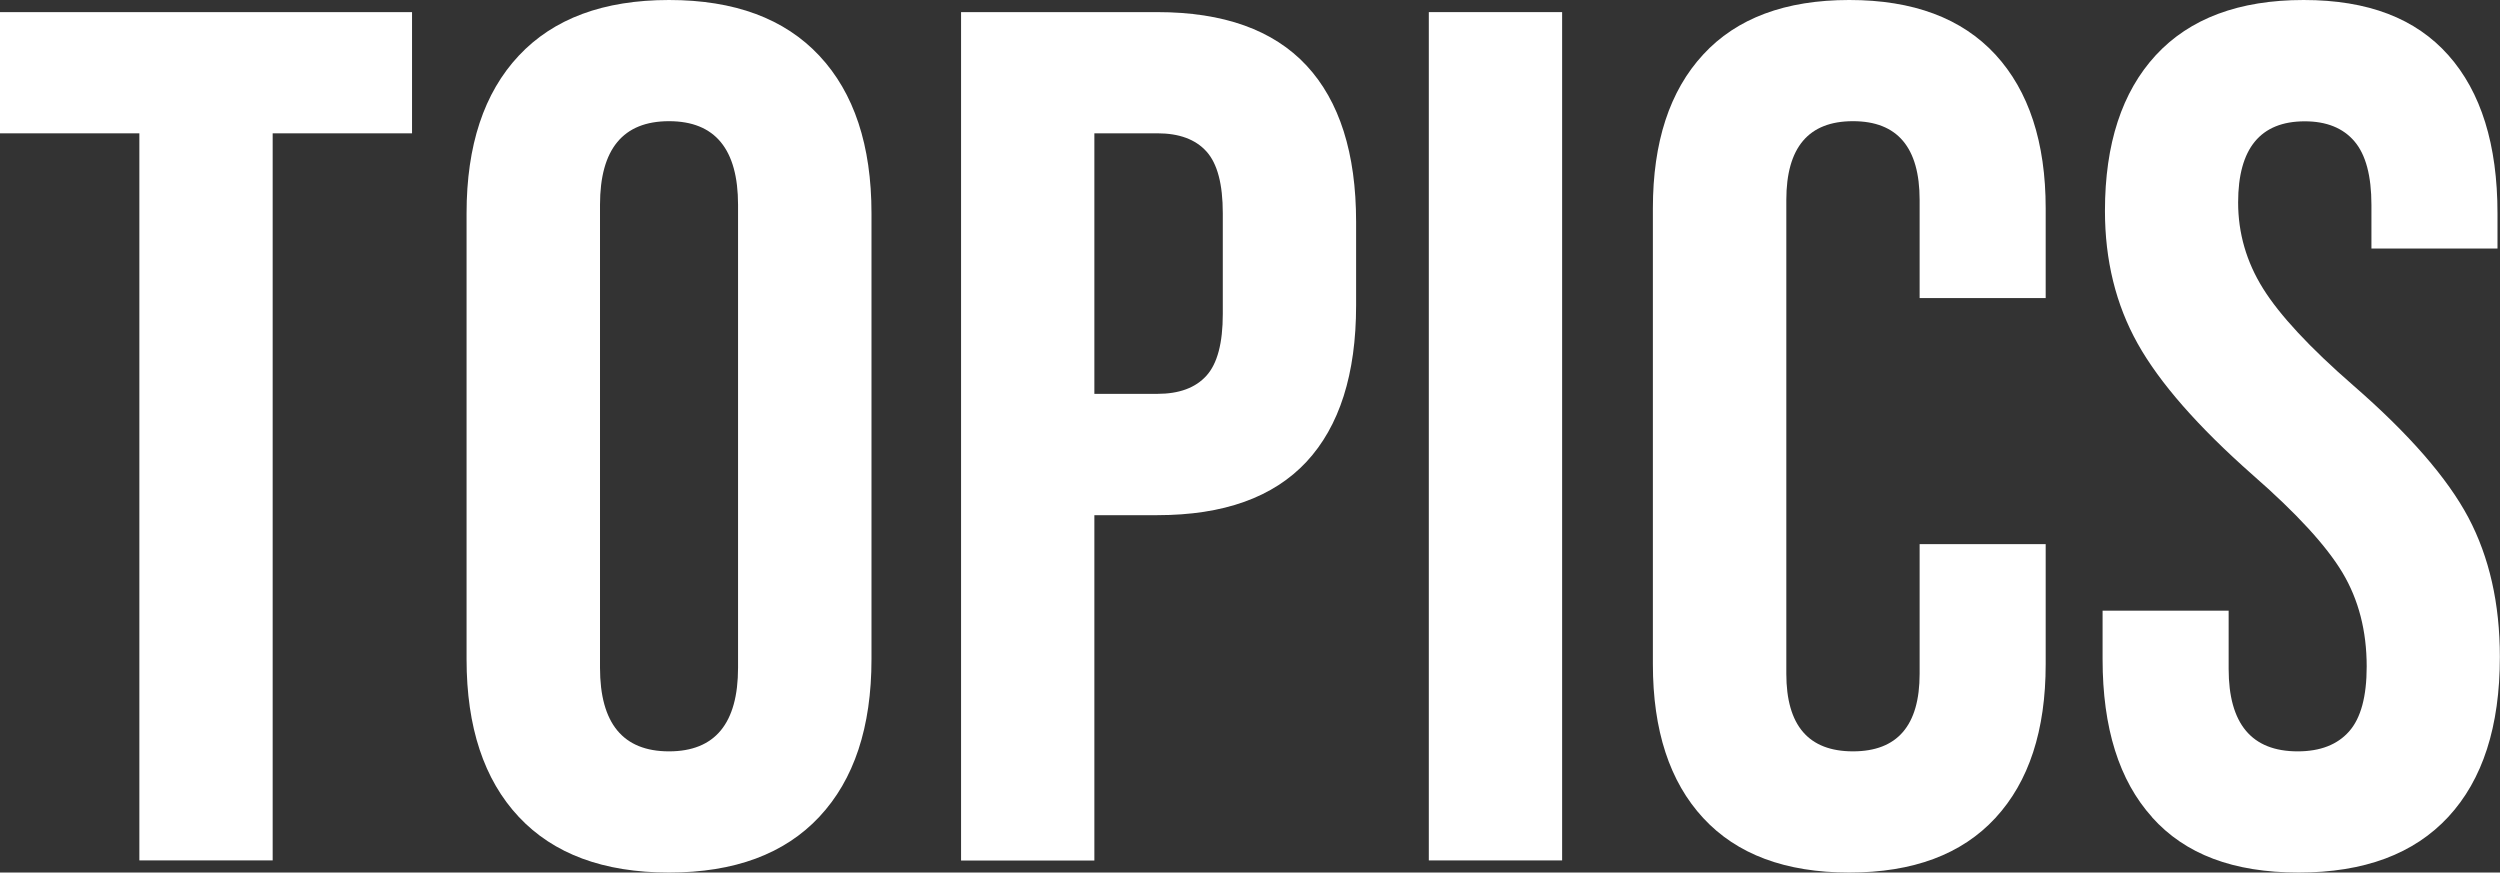
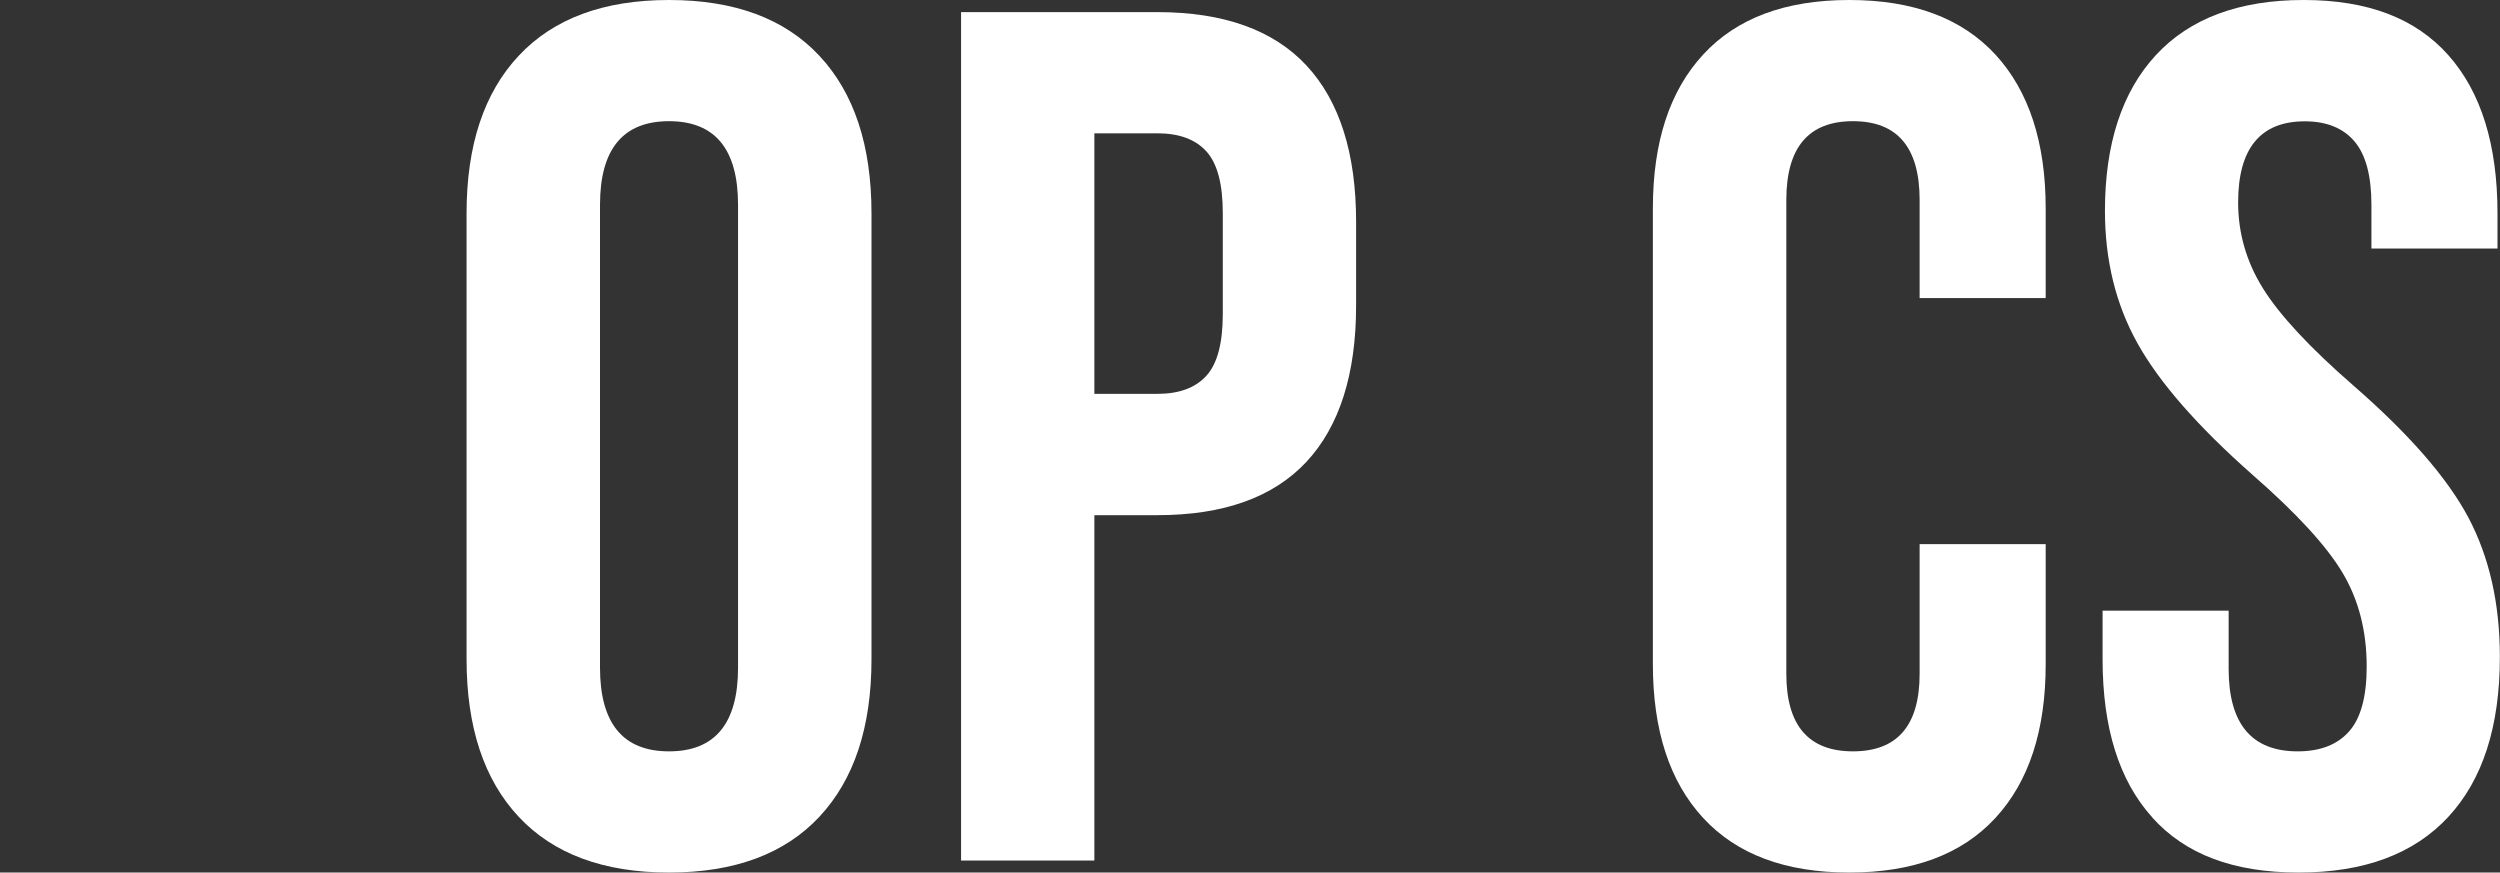
<svg xmlns="http://www.w3.org/2000/svg" id="_レイヤー_2" viewBox="0 0 189.79 66.24">
  <rect x="0" y="0" width="189.79" height="66.24" fill="#333333" stroke="none" />
  <defs>
    <style>.cls-1{fill:#fff;stroke-width:0px;}</style>
  </defs>
  <g id="_レイヤー_">
-     <path class="cls-1" d="m10.58,10.12H0V.92h31.28v9.2h-10.58v55.2h-10.12V10.12Z" />
    <path class="cls-1" d="m39.38,62.01c-2.64-2.82-3.96-6.81-3.96-11.96V16.19c0-5.15,1.32-9.14,3.96-11.96,2.64-2.82,6.44-4.23,11.41-4.23s8.77,1.41,11.41,4.23c2.64,2.82,3.96,6.81,3.96,11.96v33.86c0,5.15-1.32,9.14-3.96,11.96-2.64,2.82-6.44,4.23-11.41,4.23s-8.77-1.41-11.41-4.23Zm16.65-11.32V15.55c0-4.23-1.75-6.35-5.24-6.35s-5.24,2.12-5.24,6.35v35.14c0,4.23,1.75,6.35,5.24,6.35s5.24-2.12,5.24-6.35Z" />
    <path class="cls-1" d="m72.96.92h14.9c5.03,0,8.8,1.35,11.32,4.05,2.51,2.7,3.77,6.66,3.77,11.87v6.35c0,5.21-1.26,9.17-3.77,11.87-2.52,2.7-6.29,4.05-11.32,4.05h-4.78v26.22h-10.12V.92Zm14.9,28.98c1.66,0,2.9-.46,3.73-1.38.83-.92,1.24-2.48,1.24-4.69v-7.64c0-2.21-.41-3.77-1.24-4.69-.83-.92-2.07-1.38-3.73-1.38h-4.78v19.78h4.78Z" />
-     <path class="cls-1" d="m108.47.92h10.12v64.4h-10.12V.92Z" />
    <path class="cls-1" d="m129.3,62.1c-2.55-2.76-3.82-6.65-3.82-11.68V15.82c0-5.03,1.27-8.92,3.82-11.68,2.54-2.76,6.24-4.14,11.09-4.14s8.54,1.38,11.09,4.14c2.54,2.76,3.82,6.66,3.82,11.68v6.81h-9.57v-7.45c0-3.99-1.69-5.98-5.06-5.98s-5.06,1.99-5.06,5.98v35.97c0,3.93,1.69,5.89,5.06,5.89s5.06-1.96,5.06-5.89v-9.84h9.57v9.11c0,5.03-1.27,8.92-3.82,11.68-2.55,2.76-6.24,4.14-11.09,4.14s-8.54-1.38-11.09-4.14Z" />
    <path class="cls-1" d="m163.39,62.05c-2.52-2.79-3.77-6.79-3.77-12.01v-3.68h9.57v4.42c0,4.17,1.75,6.26,5.24,6.26,1.72,0,3.02-.51,3.91-1.52.89-1.01,1.33-2.65,1.33-4.92,0-2.7-.61-5.07-1.84-7.13-1.23-2.05-3.5-4.52-6.81-7.41-4.17-3.68-7.08-7.01-8.74-9.98-1.66-2.97-2.48-6.33-2.48-10.07,0-5.09,1.29-9.03,3.86-11.82,2.58-2.79,6.32-4.19,11.22-4.19s8.51,1.4,10.99,4.19c2.48,2.79,3.73,6.79,3.73,12.01v2.67h-9.57v-3.31c0-2.21-.43-3.82-1.29-4.83-.86-1.01-2.12-1.52-3.77-1.52-3.37,0-5.06,2.06-5.06,6.16,0,2.33.63,4.51,1.89,6.53,1.26,2.02,3.54,4.48,6.85,7.36,4.23,3.68,7.14,7.02,8.74,10.03,1.59,3.01,2.39,6.53,2.39,10.58,0,5.28-1.3,9.32-3.91,12.14-2.61,2.82-6.39,4.23-11.36,4.23s-8.62-1.39-11.13-4.19Z" />
  </g>
</svg>